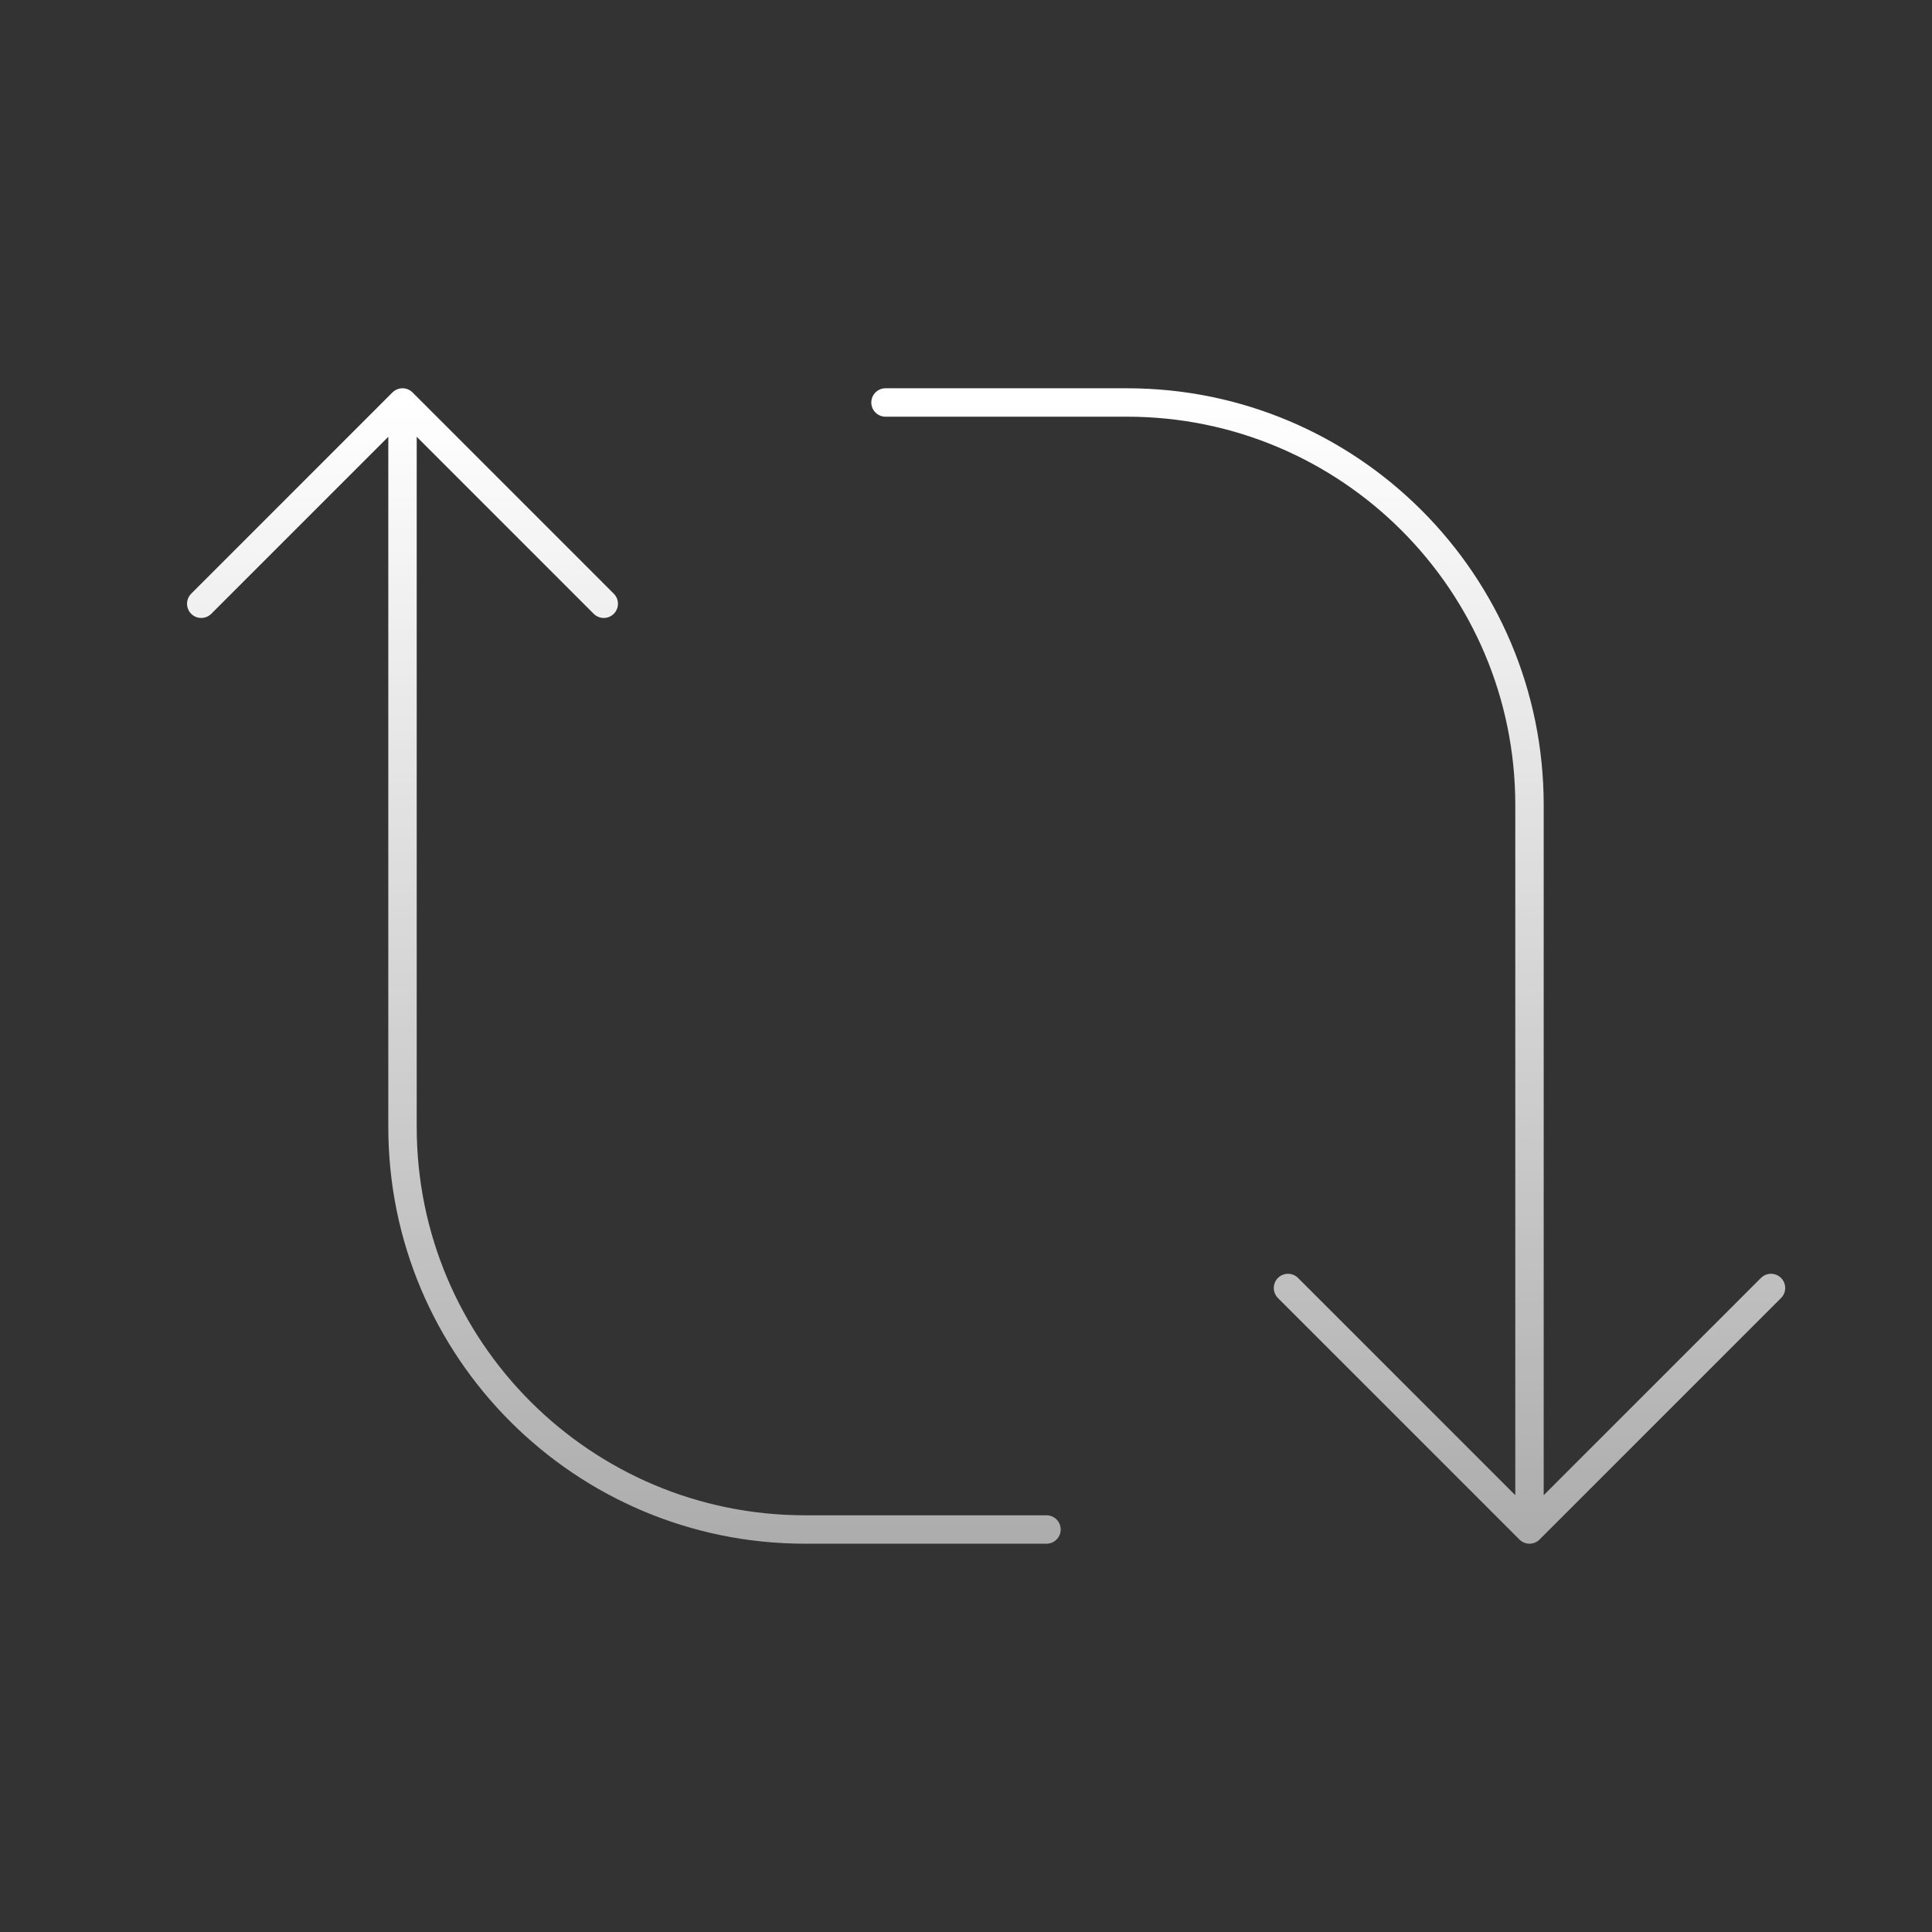
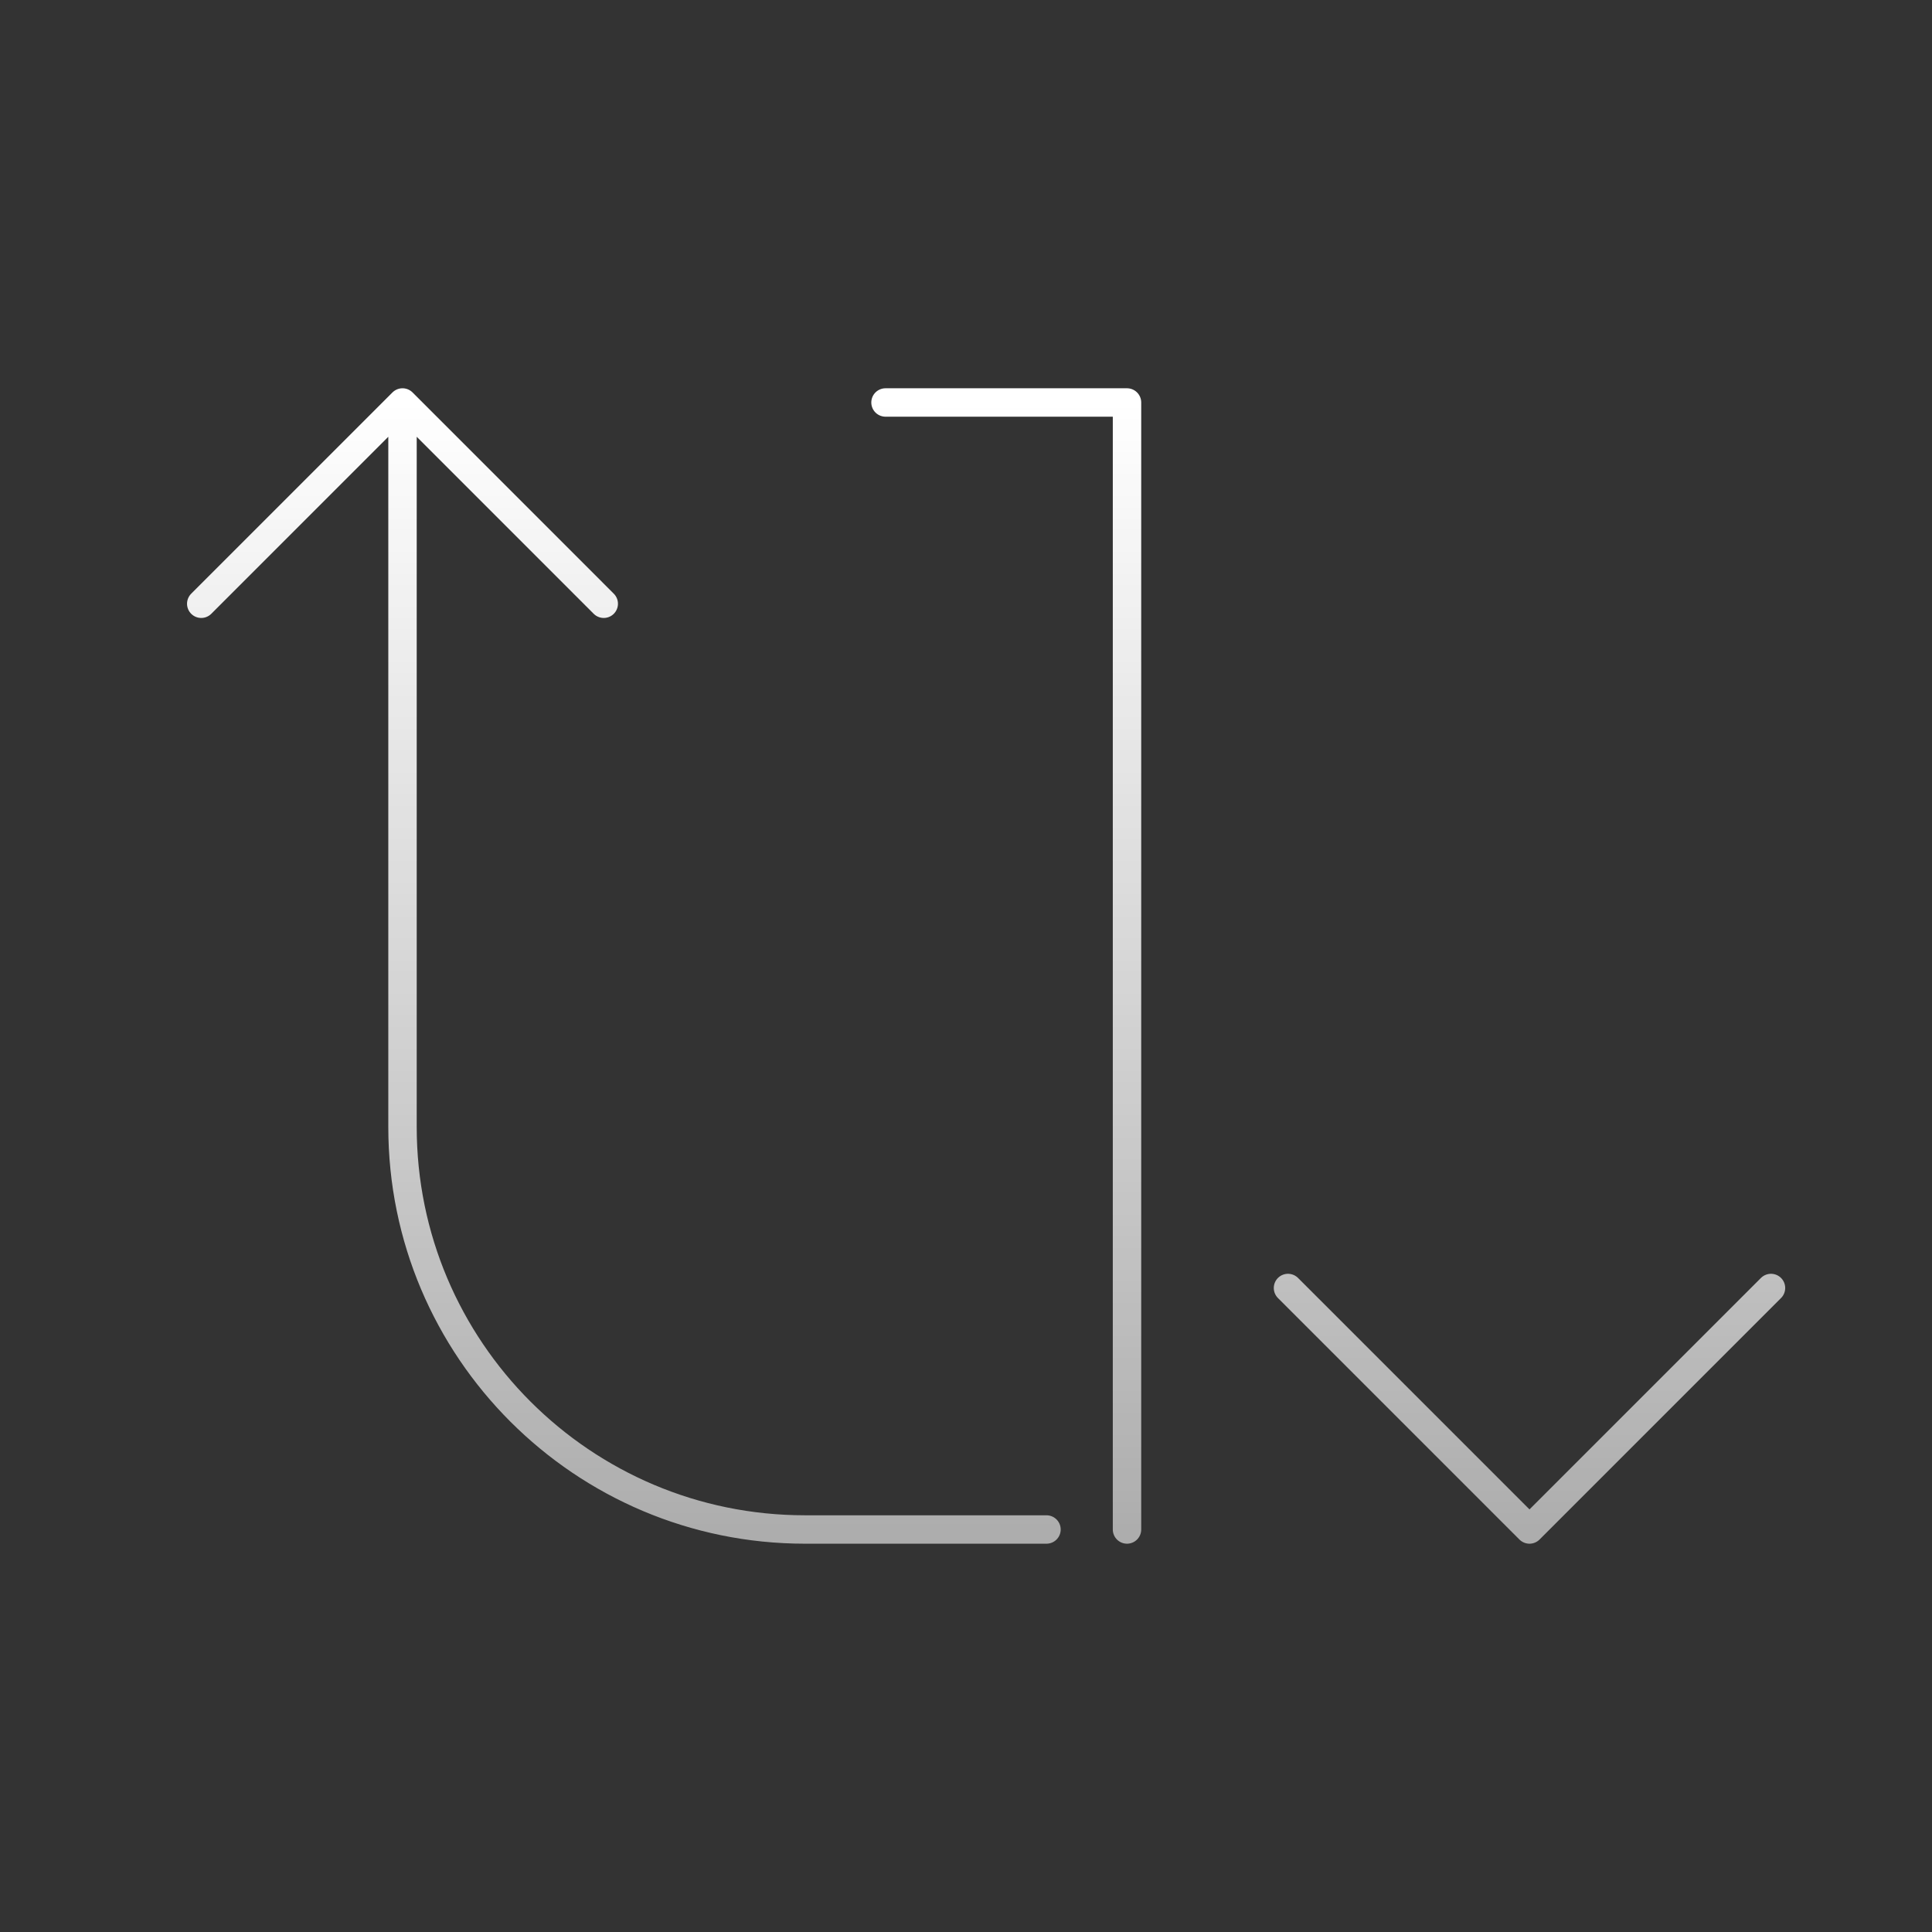
<svg xmlns="http://www.w3.org/2000/svg" width="68" height="68" viewBox="0 0 68 68" fill="none">
  <rect x="0" y="0" width="68" height="68" fill="#333333" stroke="none" />
-   <path d="M36.833 53.833H28.333C20.511 53.833 14.167 47.489 14.167 39.666V14.166M14.167 14.166L21.25 21.25M14.167 14.166L7.083 21.25M31.167 14.166H39.667C47.489 14.166 53.833 20.51 53.833 28.333V53.833M53.833 53.833L45.333 45.333M53.833 53.833L62.333 45.333" stroke="url(#paint0_linear_208_3187)" stroke-linecap="round" stroke-linejoin="round" />
+   <path d="M36.833 53.833H28.333C20.511 53.833 14.167 47.489 14.167 39.666V14.166M14.167 14.166L21.25 21.25M14.167 14.166L7.083 21.25M31.167 14.166H39.667V53.833M53.833 53.833L45.333 45.333M53.833 53.833L62.333 45.333" stroke="url(#paint0_linear_208_3187)" stroke-linecap="round" stroke-linejoin="round" />
  <defs>
    <linearGradient id="paint0_linear_208_3187" x1="34.708" y1="14.166" x2="34.708" y2="53.833" gradientUnits="userSpaceOnUse">
      <stop stop-color="white" />
      <stop offset="1" stop-color="white" stop-opacity="0.6" />
    </linearGradient>
  </defs>
</svg>